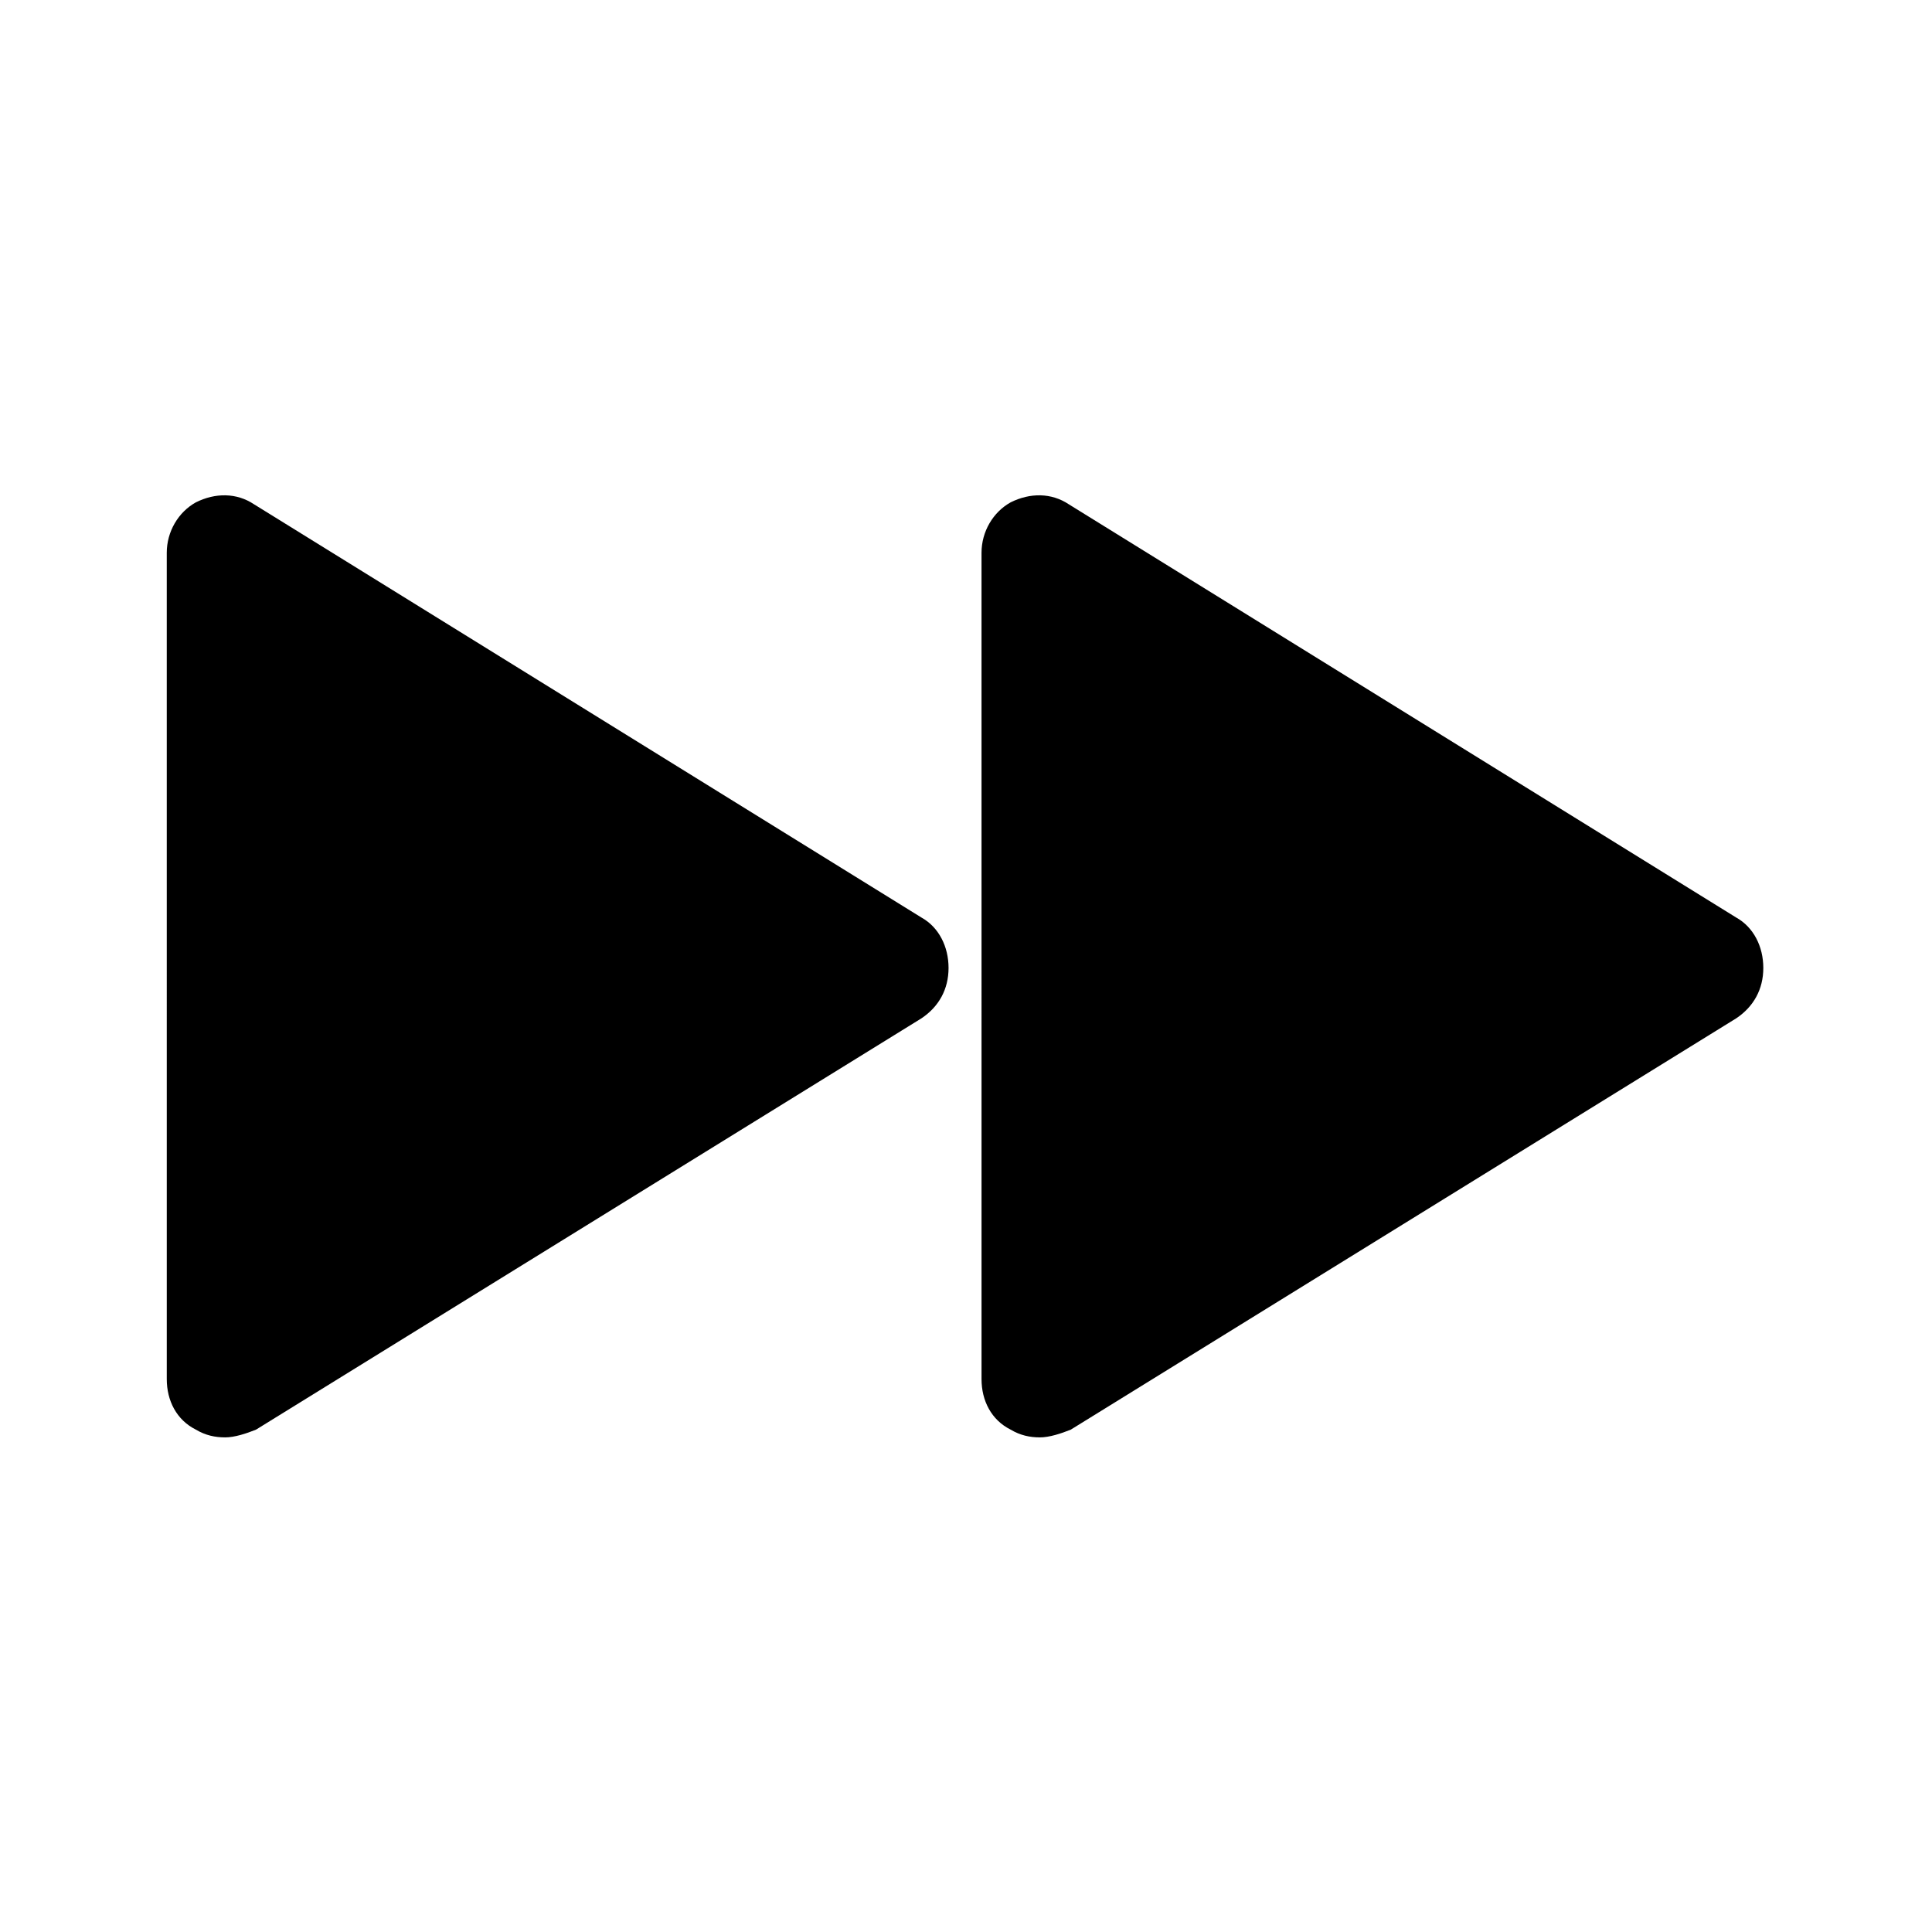
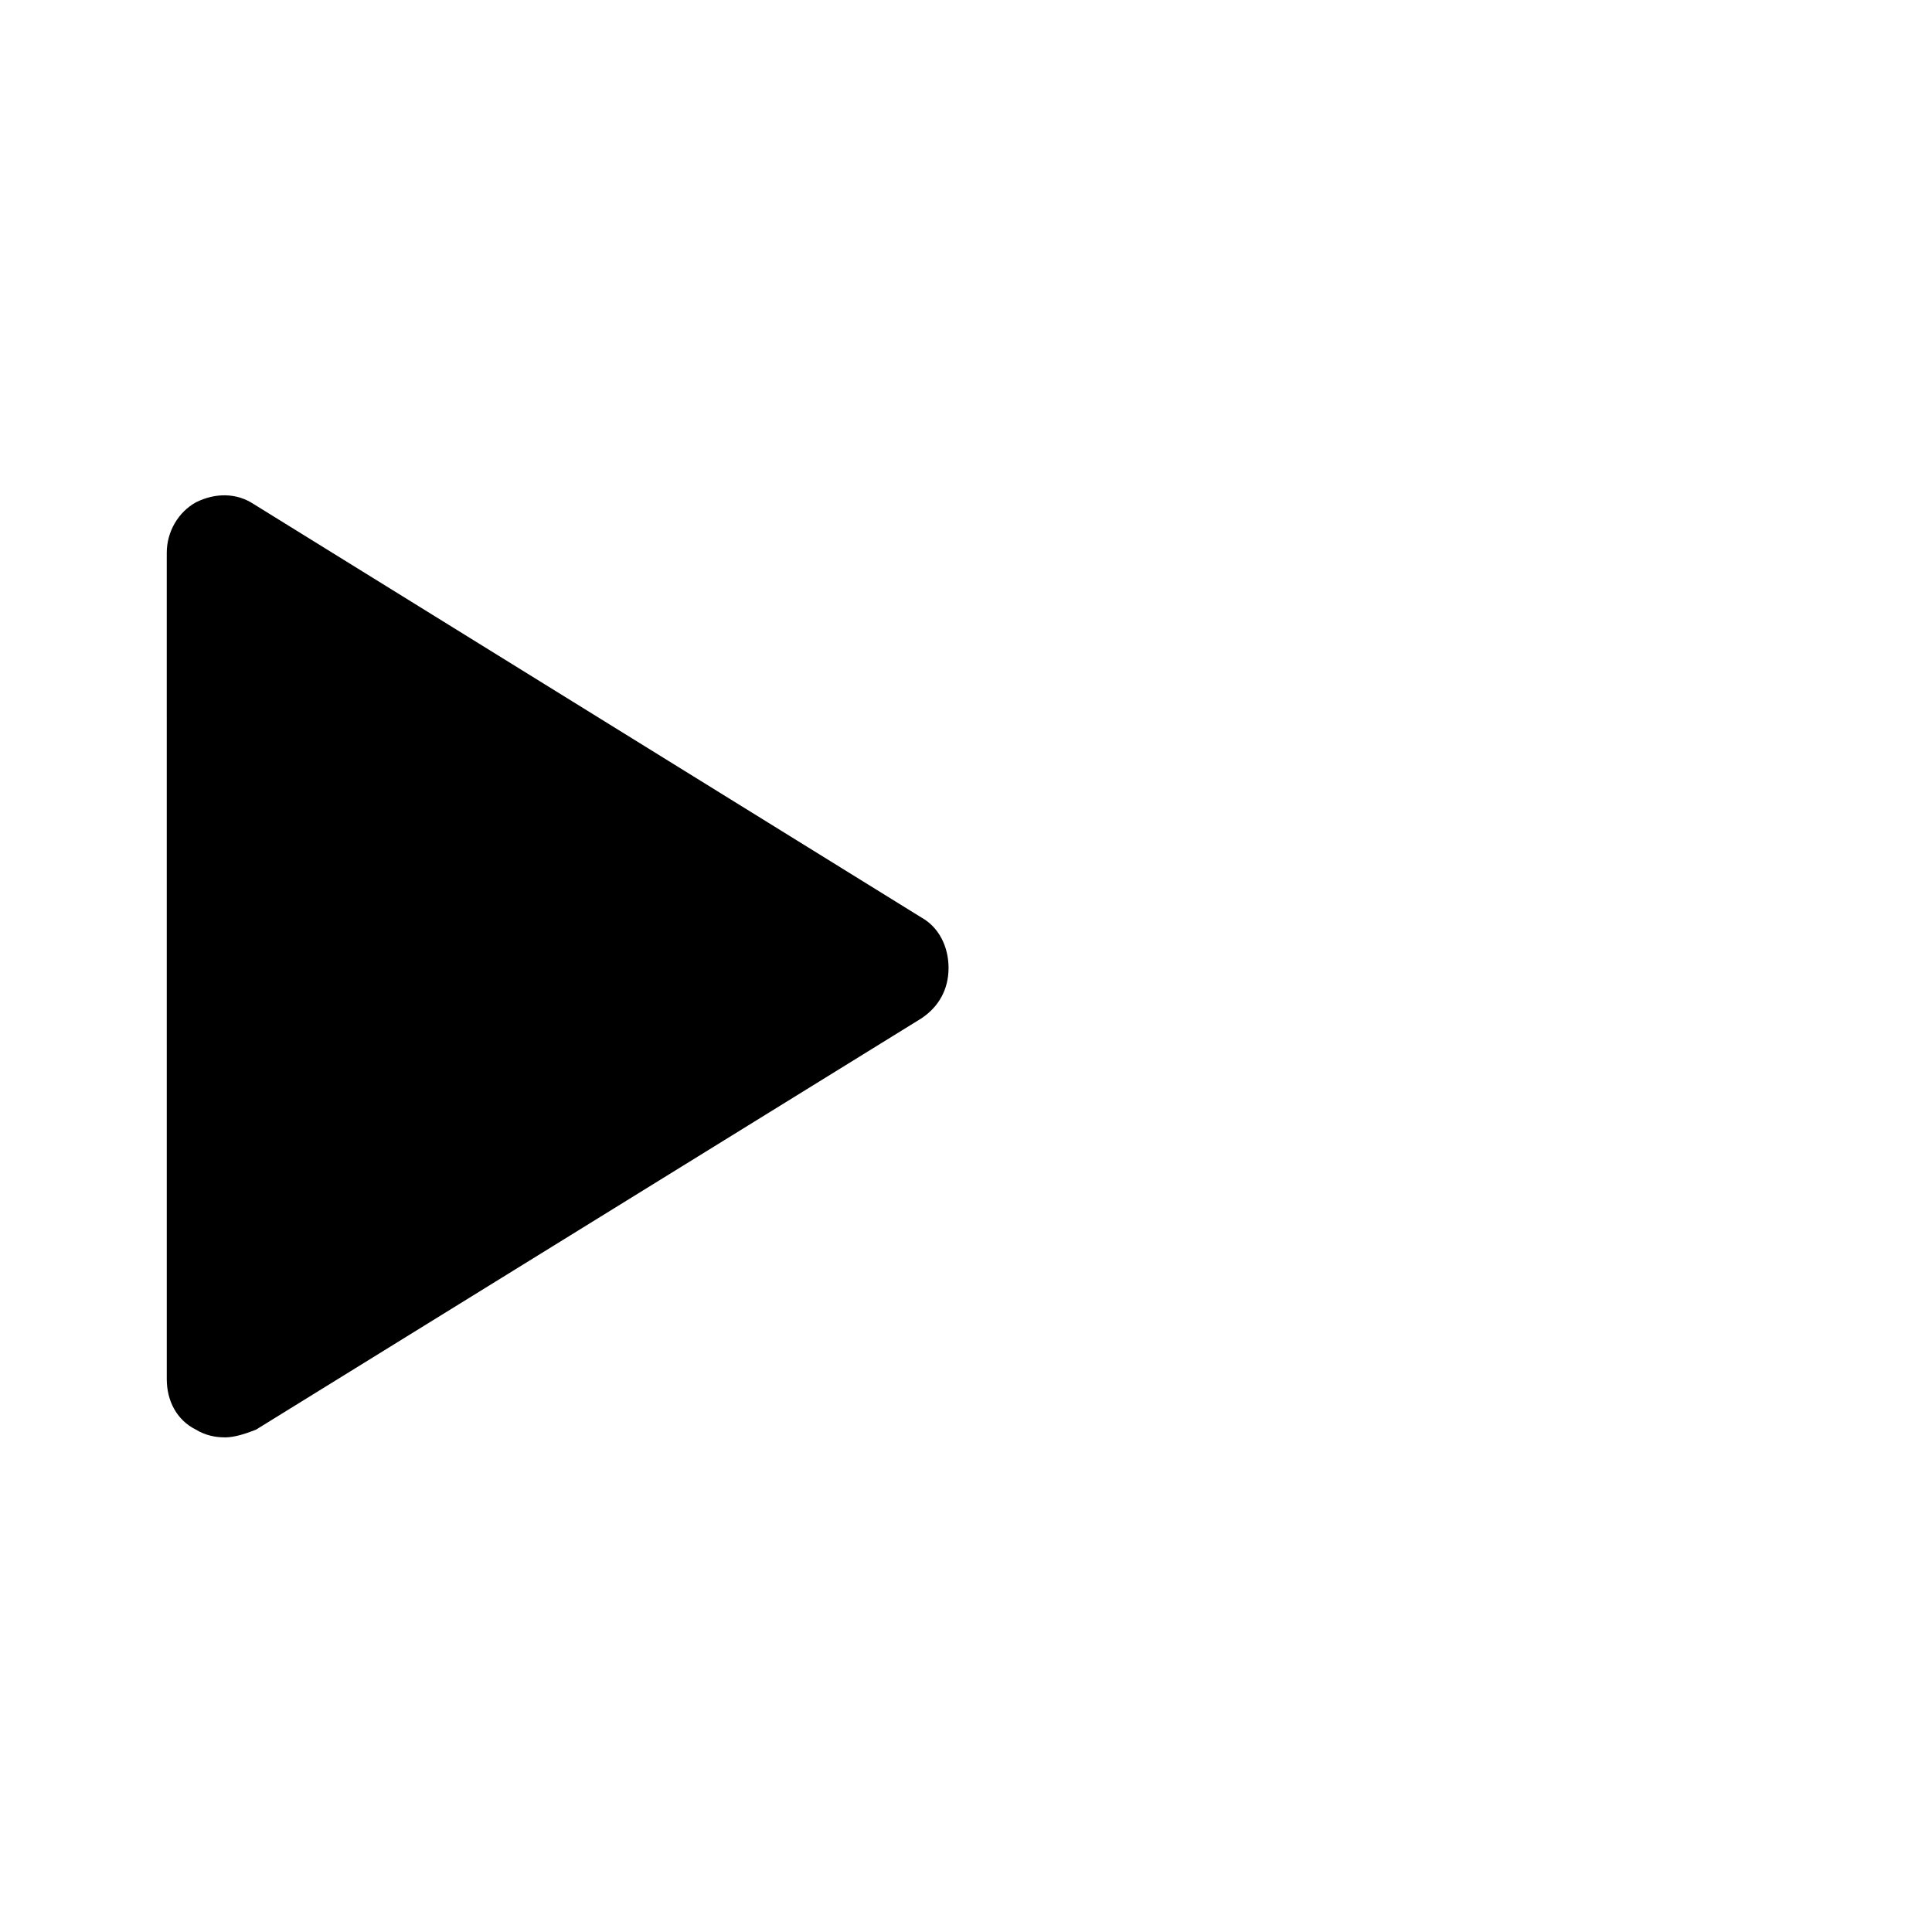
<svg xmlns="http://www.w3.org/2000/svg" fill="#000000" width="800px" height="800px" version="1.1" viewBox="144 144 512 512">
  <g>
-     <path d="m419.54 524.92c-2.57 0-5.141-0.516-7.711-2.055-5.141-2.57-7.711-7.711-7.711-13.367l-0.004-219c0-5.656 3.086-10.797 7.711-13.367 5.141-2.57 10.797-2.57 15.422 0.516l176.85 109.5c4.625 2.57 7.199 7.711 7.199 13.367s-2.57 10.281-7.199 13.367l-176.33 108.99c-2.57 1.027-5.652 2.055-8.223 2.055z" />
    <path d="m203.62 524.92c-2.57 0-5.141-0.516-7.711-2.055-5.141-2.57-7.711-7.711-7.711-13.367l-0.004-219c0-5.656 3.086-10.797 7.711-13.367 5.141-2.57 10.797-2.57 15.422 0.516l176.85 109.5c4.625 2.57 7.199 7.711 7.199 13.367s-2.57 10.281-7.199 13.367l-176.33 108.99c-2.57 1.027-5.652 2.055-8.223 2.055z" />
  </g>
</svg>